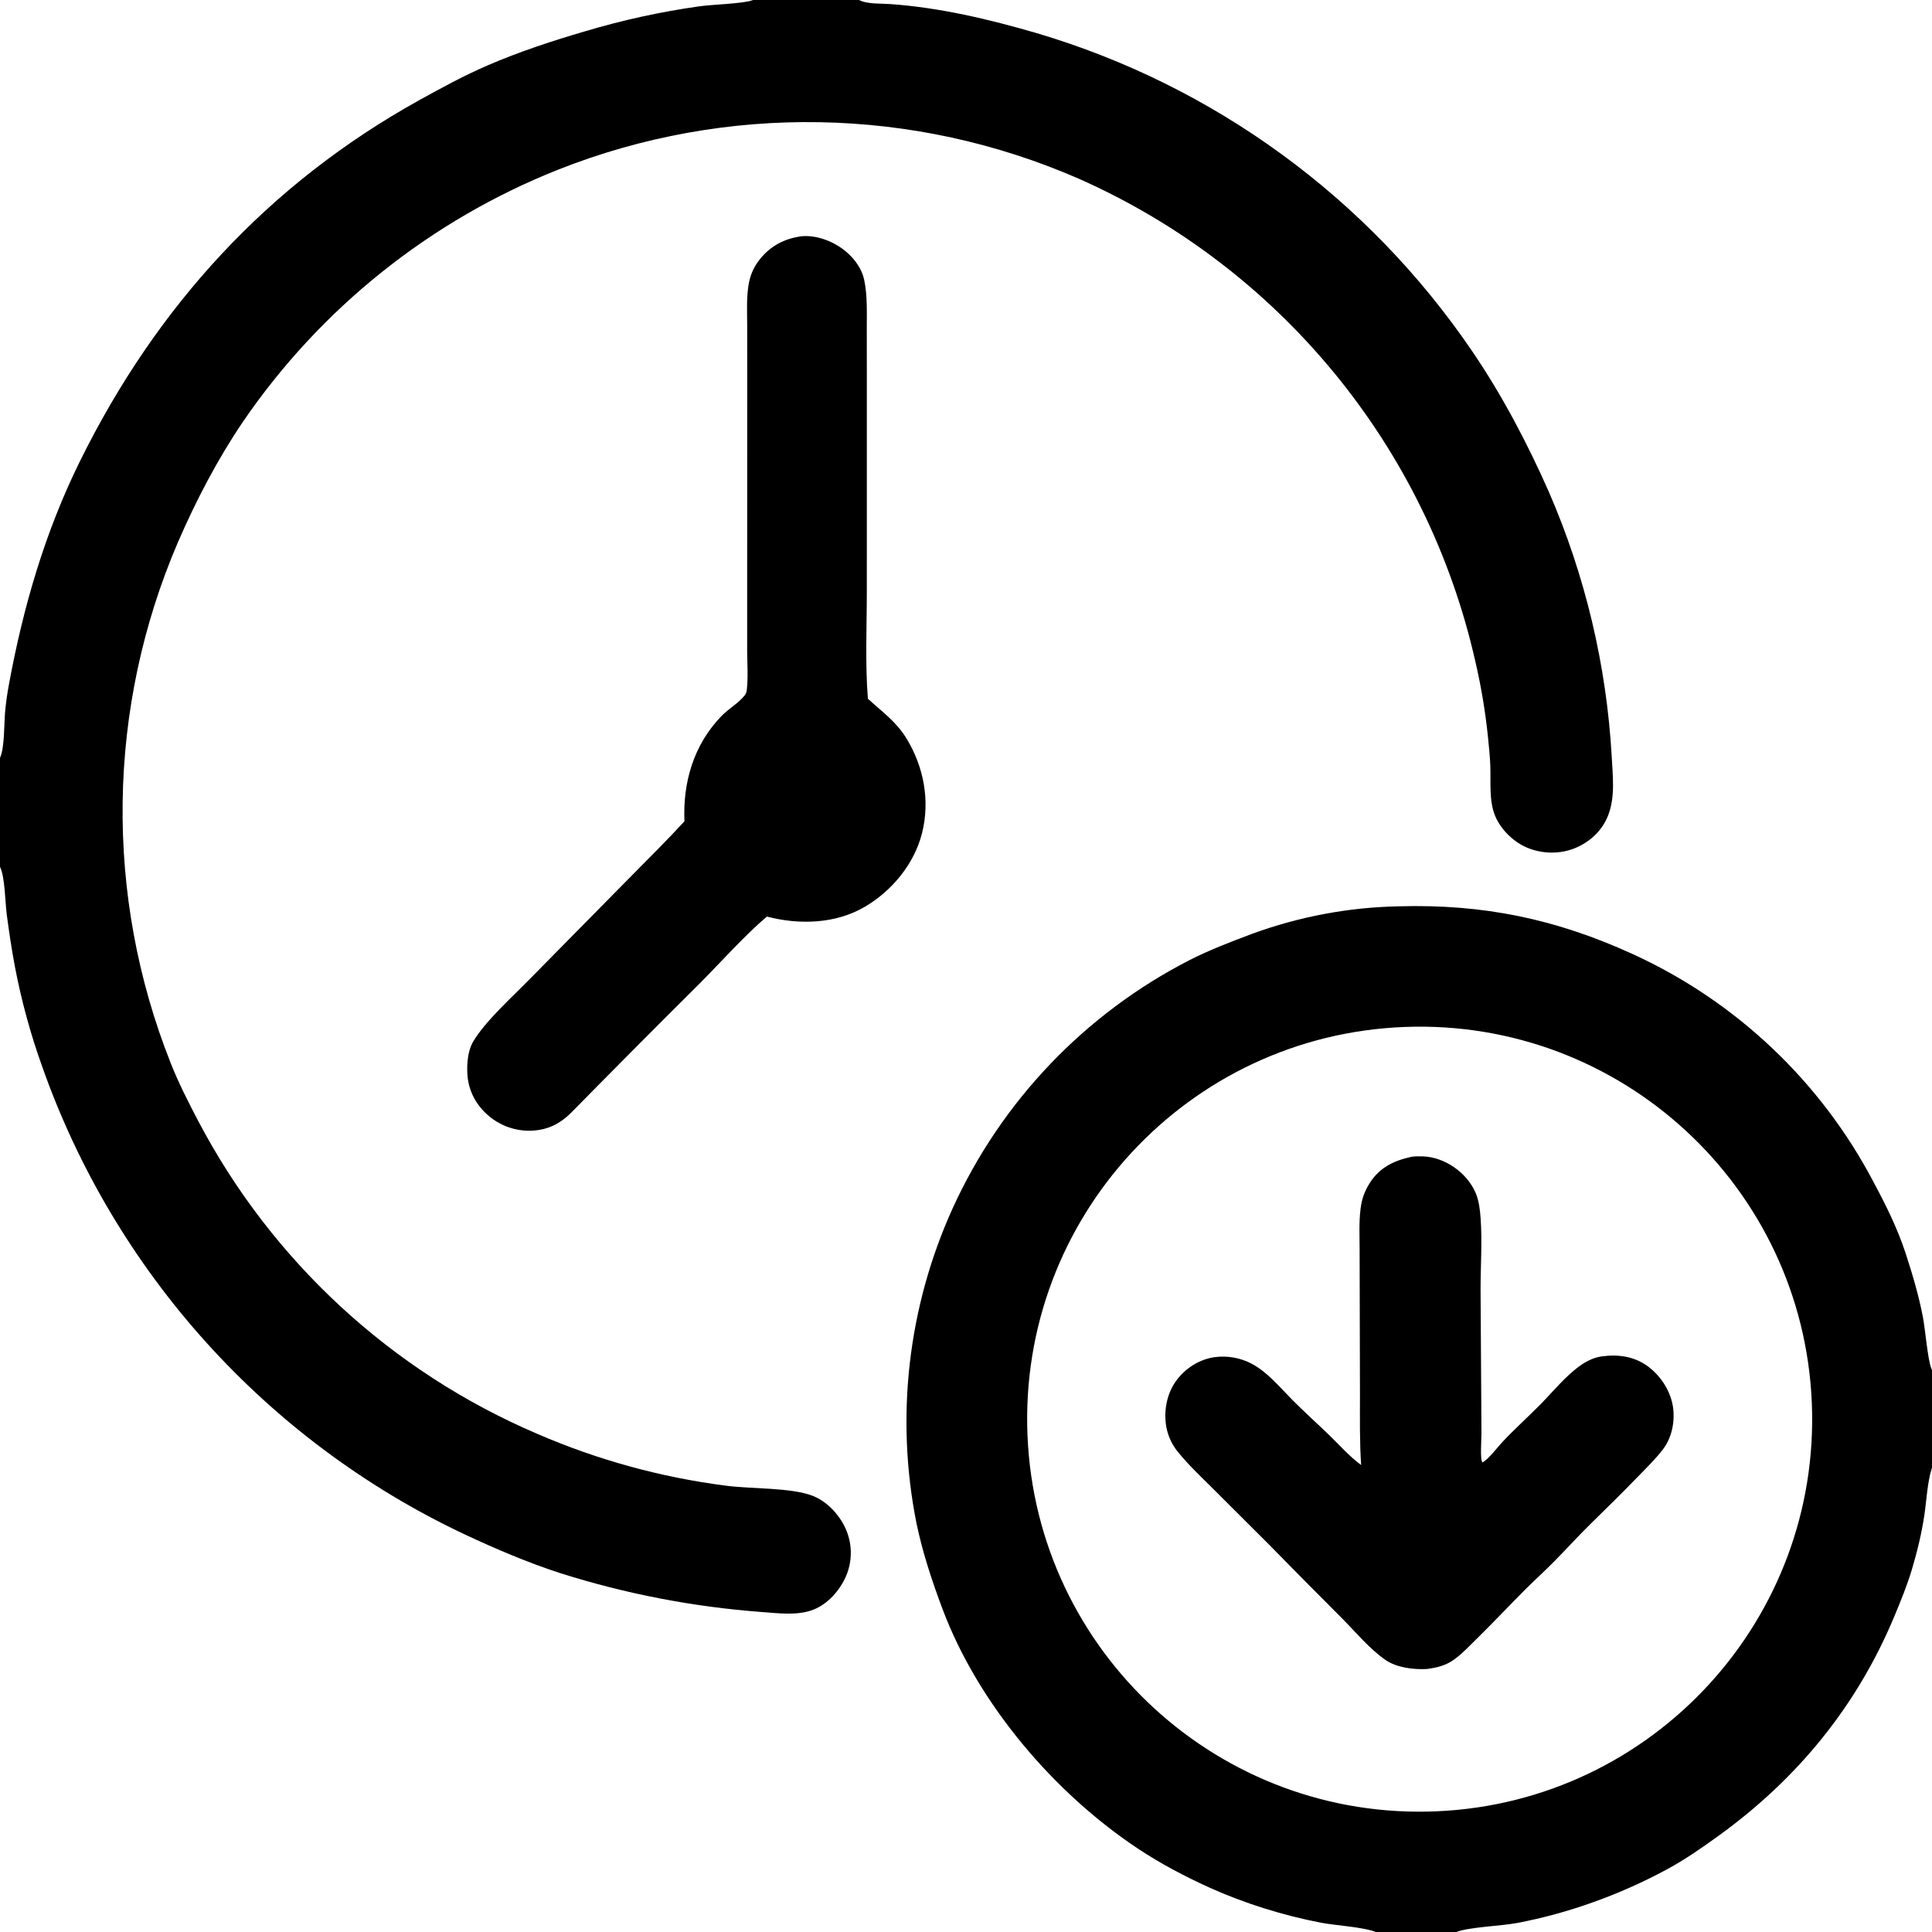
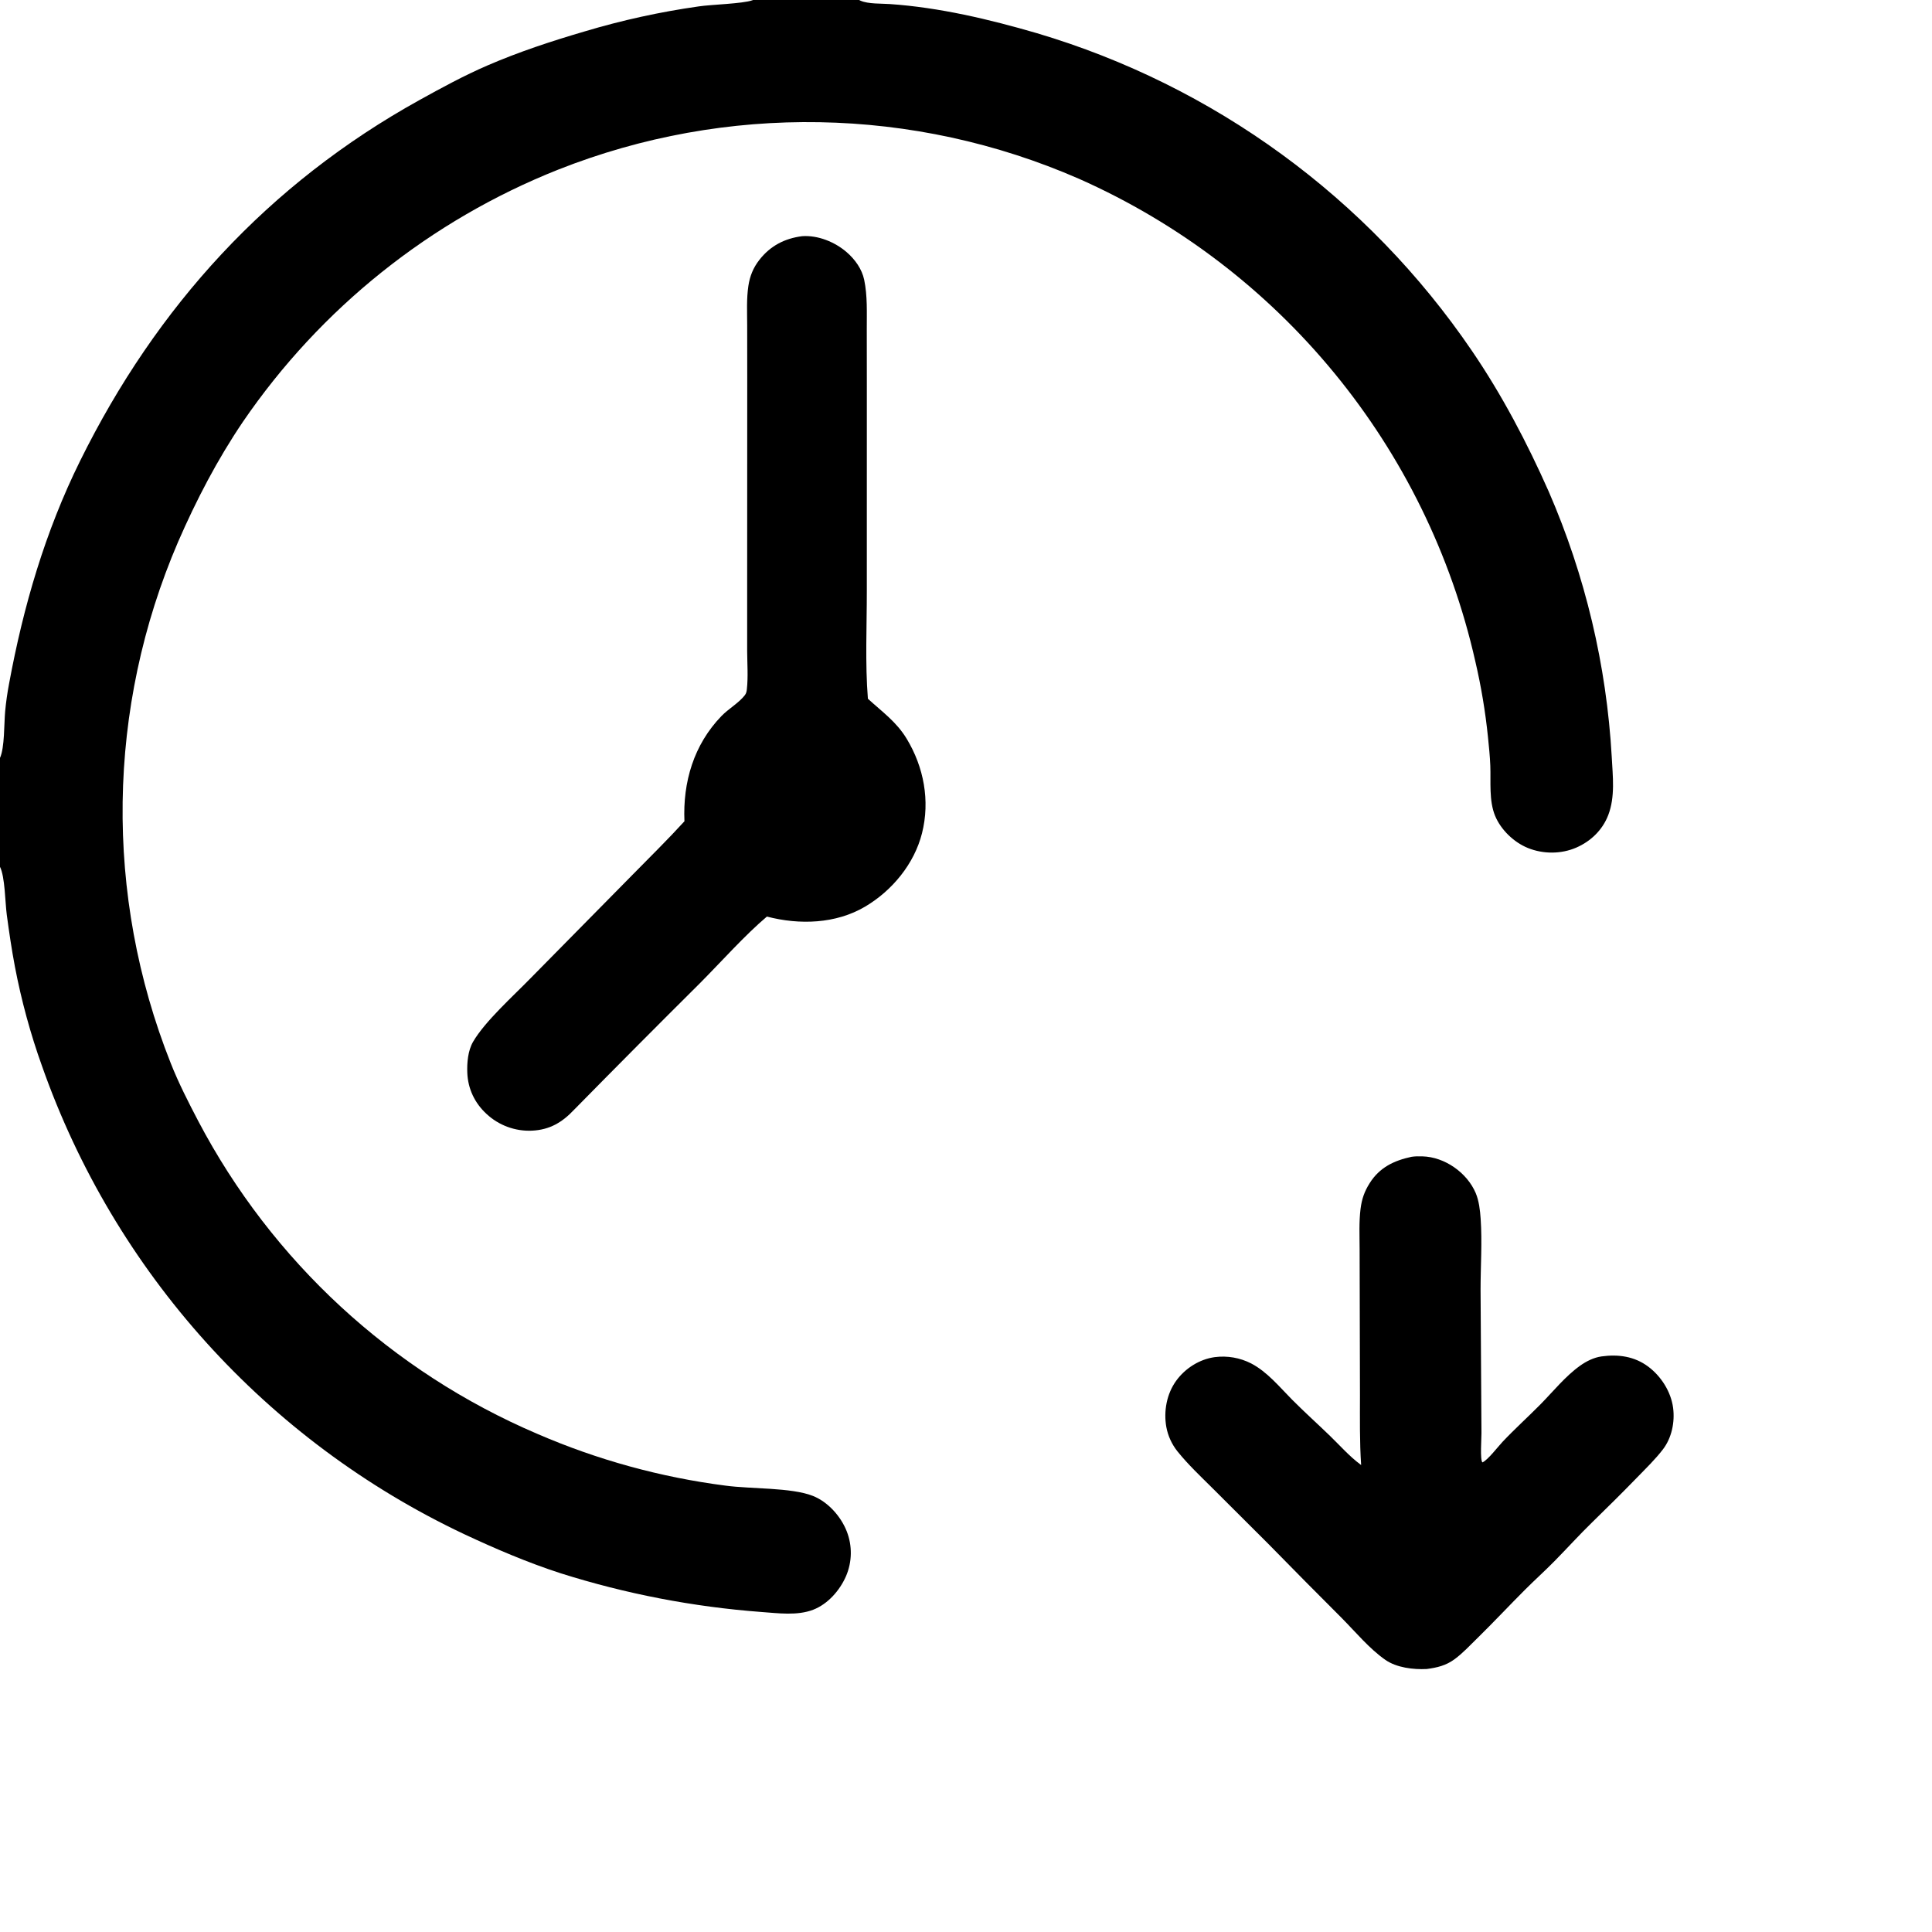
<svg xmlns="http://www.w3.org/2000/svg" height="512" width="512" viewBox="0 0 2048 2048" style="display: block;" version="1.1">
  <path d="M 850.35 250.357 C 867.052 249.2 884.98 256.461 897.514 267.314 C 906.299 274.92 913.7 285.163 916.087 296.653 C 919.621 313.662 918.785 331.336 918.821 348.609 L 918.885 409.848 L 918.865 626.162 C 918.911 663.986 916.994 702.993 920.006 740.698 C 935.133 754.555 950.221 765.077 961.125 783.111 C 979.289 813.153 986.037 848.849 977.373 883.234 C 969.177 915.764 945.715 944.116 917.106 961.038 C 885.996 979.438 847.378 980.586 812.945 971.603 C 789.371 991.554 764.329 1019.76 742.024 1042.17 C 697.334 1086.58 652.906 1131.25 608.742 1176.18 C 596.063 1189.7 582.837 1197.64 563.936 1198.55 C 546.102 1199.36 528.698 1192.94 515.658 1180.75 C 503.215 1169.27 496.052 1154.22 495.356 1137.26 C 494.921 1126.65 496.036 1113.72 501.445 1104.39 C 514.025 1082.68 543.981 1055.92 562.267 1037.12 L 670.808 927.003 C 689.237 908.219 707.781 890.062 725.534 870.596 C 723.743 829.093 735.386 789.429 764.804 759.008 C 772.206 751.355 783.182 745.163 789.516 736.989 C 791.129 734.909 791.447 732.977 791.726 730.402 C 793.135 717.439 792.109 703.558 792.024 690.502 L 792.023 627.202 L 792.104 400.341 L 792.044 344.559 C 792.007 330.805 791.266 316.693 793.311 303.066 C 794.878 292.632 798.488 283.752 804.984 275.445 C 816.63 260.553 831.778 252.728 850.35 250.357 z" fill="rgb(0,0,0)" transform="translate(0,0)" />
-   <path d="M 1458.29 2048 C 1445.47 2042.73 1415.6 2041.1 1400.29 2038.15 C 1360.22 2030.44 1319.2 2017.68 1281.99 2000.88 C 1256.08 1989.17 1229.93 1975.34 1206.22 1959.59 C 1117.28 1900.54 1037.16 1806.47 999.329 1706.19 C 988.067 1676.34 977.947 1645.75 971.455 1614.47 C 949.037 1501.98 962.473 1385.29 1009.87 1280.83 C 1061.57 1167.28 1150.13 1074.53 1261.18 1017.64 C 1282.36 1006.91 1304.74 998.331 1326.96 990.008 C 1377.02 971.625 1429.8 961.729 1483.12 960.727 C 1572.45 958.242 1649.36 974.146 1730.72 1011.35 C 1840.46 1061.48 1930.39 1146.7 1986.33 1253.59 C 1999.21 1277.61 2011.48 1302.35 2019.96 1328.3 C 2027.22 1350.51 2034.08 1373.59 2038.43 1396.55 C 2040.84 1409.3 2043.47 1441.27 2047.31 1450.76 C 2047.53 1451.31 2047.77 1451.84 2048 1452.38 L 2048 1555.75 C 2047.9 1556.06 2047.8 1556.36 2047.7 1556.67 C 2042.98 1572.04 2042.28 1590.04 2039.92 1605.94 C 2037.07 1625.21 2032.32 1644.83 2026.75 1663.49 C 2021.71 1680.4 2014.95 1696.89 2008.17 1713.16 C 1968.48 1808.55 1905.3 1885.64 1821.7 1946.04 C 1804.15 1958.71 1786.42 1971.08 1767.38 1981.41 C 1718.29 2008.02 1662.65 2028.29 1607.72 2038.52 C 1590.43 2041.74 1558.01 2042.65 1543.64 2048 L 1458.29 2048 z M 1523.61 1920.03 C 1752.62 1909.72 1930.15 1716.1 1920.6 1487.05 C 1911.05 1258 1718.02 1079.83 1488.94 1088.62 C 1258.79 1097.45 1079.6 1291.59 1089.19 1521.71 C 1098.78 1751.84 1293.51 1930.39 1523.61 1920.03 z" fill="rgb(0,0,0)" transform="translate(0,0)" />
  <path d="M 1496.24 1226.26 C 1500.02 1225.67 1503.95 1225.7 1507.78 1225.79 C 1531.38 1226.38 1555.15 1243.03 1564.33 1264.73 C 1567.79 1272.89 1568.95 1283.06 1569.55 1291.85 C 1571.26 1316.6 1569.46 1342.18 1569.46 1367.04 L 1570.41 1519.2 C 1570.47 1524.35 1568.76 1547.39 1571.41 1550.21 C 1577.19 1547.69 1587.8 1533.66 1592.78 1528.38 C 1605.68 1514.7 1619.71 1502.1 1632.91 1488.72 C 1646.36 1475.08 1659.26 1458.93 1674.89 1447.76 C 1681.59 1442.97 1689.55 1438.98 1697.76 1437.85 C 1715.46 1435.41 1732.59 1437.75 1747.2 1448.68 C 1760.93 1458.95 1771.33 1475.33 1773.57 1492.42 C 1775.54 1507.52 1772.08 1524.28 1762.74 1536.44 C 1754.63 1546.99 1744.94 1556.36 1735.68 1565.9 C 1719.92 1582.13 1703.93 1597.97 1687.73 1613.74 C 1674.06 1627.04 1661.22 1641.27 1647.83 1654.87 C 1637.7 1665.17 1626.95 1674.82 1616.73 1685.03 C 1599.63 1702.13 1583.15 1719.79 1565.86 1736.72 C 1558.21 1744.21 1550.6 1752.42 1541.98 1758.78 C 1532.74 1765.6 1523.46 1767.74 1512.39 1769.22 C 1498.23 1769.97 1480.39 1767.8 1468.51 1759.51 C 1451.65 1747.75 1437.13 1730.19 1422.67 1715.56 C 1396.49 1689.41 1370.46 1663.12 1344.58 1636.68 L 1285.61 1577.85 C 1272.92 1565.2 1259.39 1552.51 1248.17 1538.52 C 1242.16 1530.99 1238.09 1522.09 1236.34 1512.61 C 1233.37 1495.89 1236.78 1477.49 1246.81 1463.65 C 1256.38 1450.44 1271.51 1440.82 1287.72 1438.61 C 1300.94 1436.9 1314.38 1439.22 1326.26 1445.29 C 1343.42 1454.24 1356.22 1470.13 1369.66 1483.67 C 1382.72 1496.83 1396.58 1509.24 1409.9 1522.14 C 1420.2 1532.11 1430.43 1543.76 1441.94 1552.29 C 1442.24 1552.52 1442.56 1552.74 1442.87 1552.97 C 1441.2 1528.44 1441.61 1503.69 1441.62 1479.12 L 1441.41 1391.14 L 1441.25 1323.82 C 1441.23 1309.84 1440.49 1295.42 1442.23 1281.53 C 1443.54 1271.1 1446.28 1263.1 1451.91 1254.19 C 1462.45 1237.49 1477.58 1230.32 1496.24 1226.26 z" fill="rgb(0,0,0)" transform="translate(0,0)" />
  <path d="M 798.293 0 L 910.687 0 C 911.214 0.253 911.733 0.523 912.269 0.758 C 920.417 4.335 934.297 3.685 943.136 4.291 C 995.558 7.886 1048.66 20.439 1099.03 35.141 C 1286.92 90.831 1449.81 209.703 1560.14 371.655 C 1592.07 418.405 1618.85 469.435 1641.75 521.145 C 1680.43 610.138 1703.03 705.285 1708.5 802.168 C 1709.55 822.668 1712.34 844.509 1704.77 864.116 C 1698.69 879.864 1686.31 891.788 1670.94 898.487 C 1654.9 905.475 1635.8 905.464 1619.62 898.899 C 1604.8 892.887 1591.05 879.694 1584.9 864.889 C 1578.22 848.786 1580.45 828.821 1579.79 811.717 C 1579.4 801.582 1578.34 791.446 1577.32 781.359 C 1574.56 754.374 1570.08 727.592 1563.92 701.174 C 1512.64 473.882 1356.94 284.207 1143.99 189.626 C 968.565 112.921 769.784 109.385 591.742 179.802 C 456.204 233.648 339.825 326.726 257.508 447.116 C 230.35 487.257 208.097 530.032 188.775 574.418 C 113.122 750.32 110.321 949.046 180.986 1127.01 C 189.319 1148.11 199.724 1168.42 210.229 1188.51 C 288.311 1336.94 415.134 1453.96 569.362 1519.86 C 633.054 1547.48 700.32 1565.99 769.175 1574.84 C 795.723 1578.46 838.802 1576.68 861.613 1585.69 C 877.659 1592.02 891.283 1607.31 897.549 1623.18 C 903.611 1638.56 903.33 1655.71 896.769 1670.89 C 890.198 1685.93 877.575 1700.36 862.066 1706.36 C 845.057 1712.94 824.882 1710.04 807.132 1708.78 C 734.798 1703.35 663.335 1689.57 594.173 1667.69 C 559.628 1656.52 524.758 1641.62 491.9 1626.2 C 282.514 1527.21 121.428 1348.56 44.54 1130.09 C 32.32 1096.12 22.553 1060.13 15.799 1024.66 C 12.342 1006.5 9.656 988.054 7.189 969.736 C 5.405 956.487 5.351 929.533 0 918.874 L 0 803.385 C 4.991 792.543 4.24 767.006 5.463 754.056 C 6.381 744.259 7.761 734.51 9.598 724.843 C 24.718 642.887 47.861 563.536 84.884 488.639 C 165.917 324.712 284.248 194.989 444.74 106.014 C 468.148 93.037 491.922 80.121 516.503 69.477 C 549.861 55.033 584.692 43.592 619.549 33.368 C 659.168 21.495 699.623 12.615 740.573 6.804 C 754.172 4.745 787.129 4.01 797.52 0.299 C 797.78 0.206 798.035 0.1 798.293 0 z" fill="rgb(0,0,0)" transform="translate(0,0)" />
</svg>